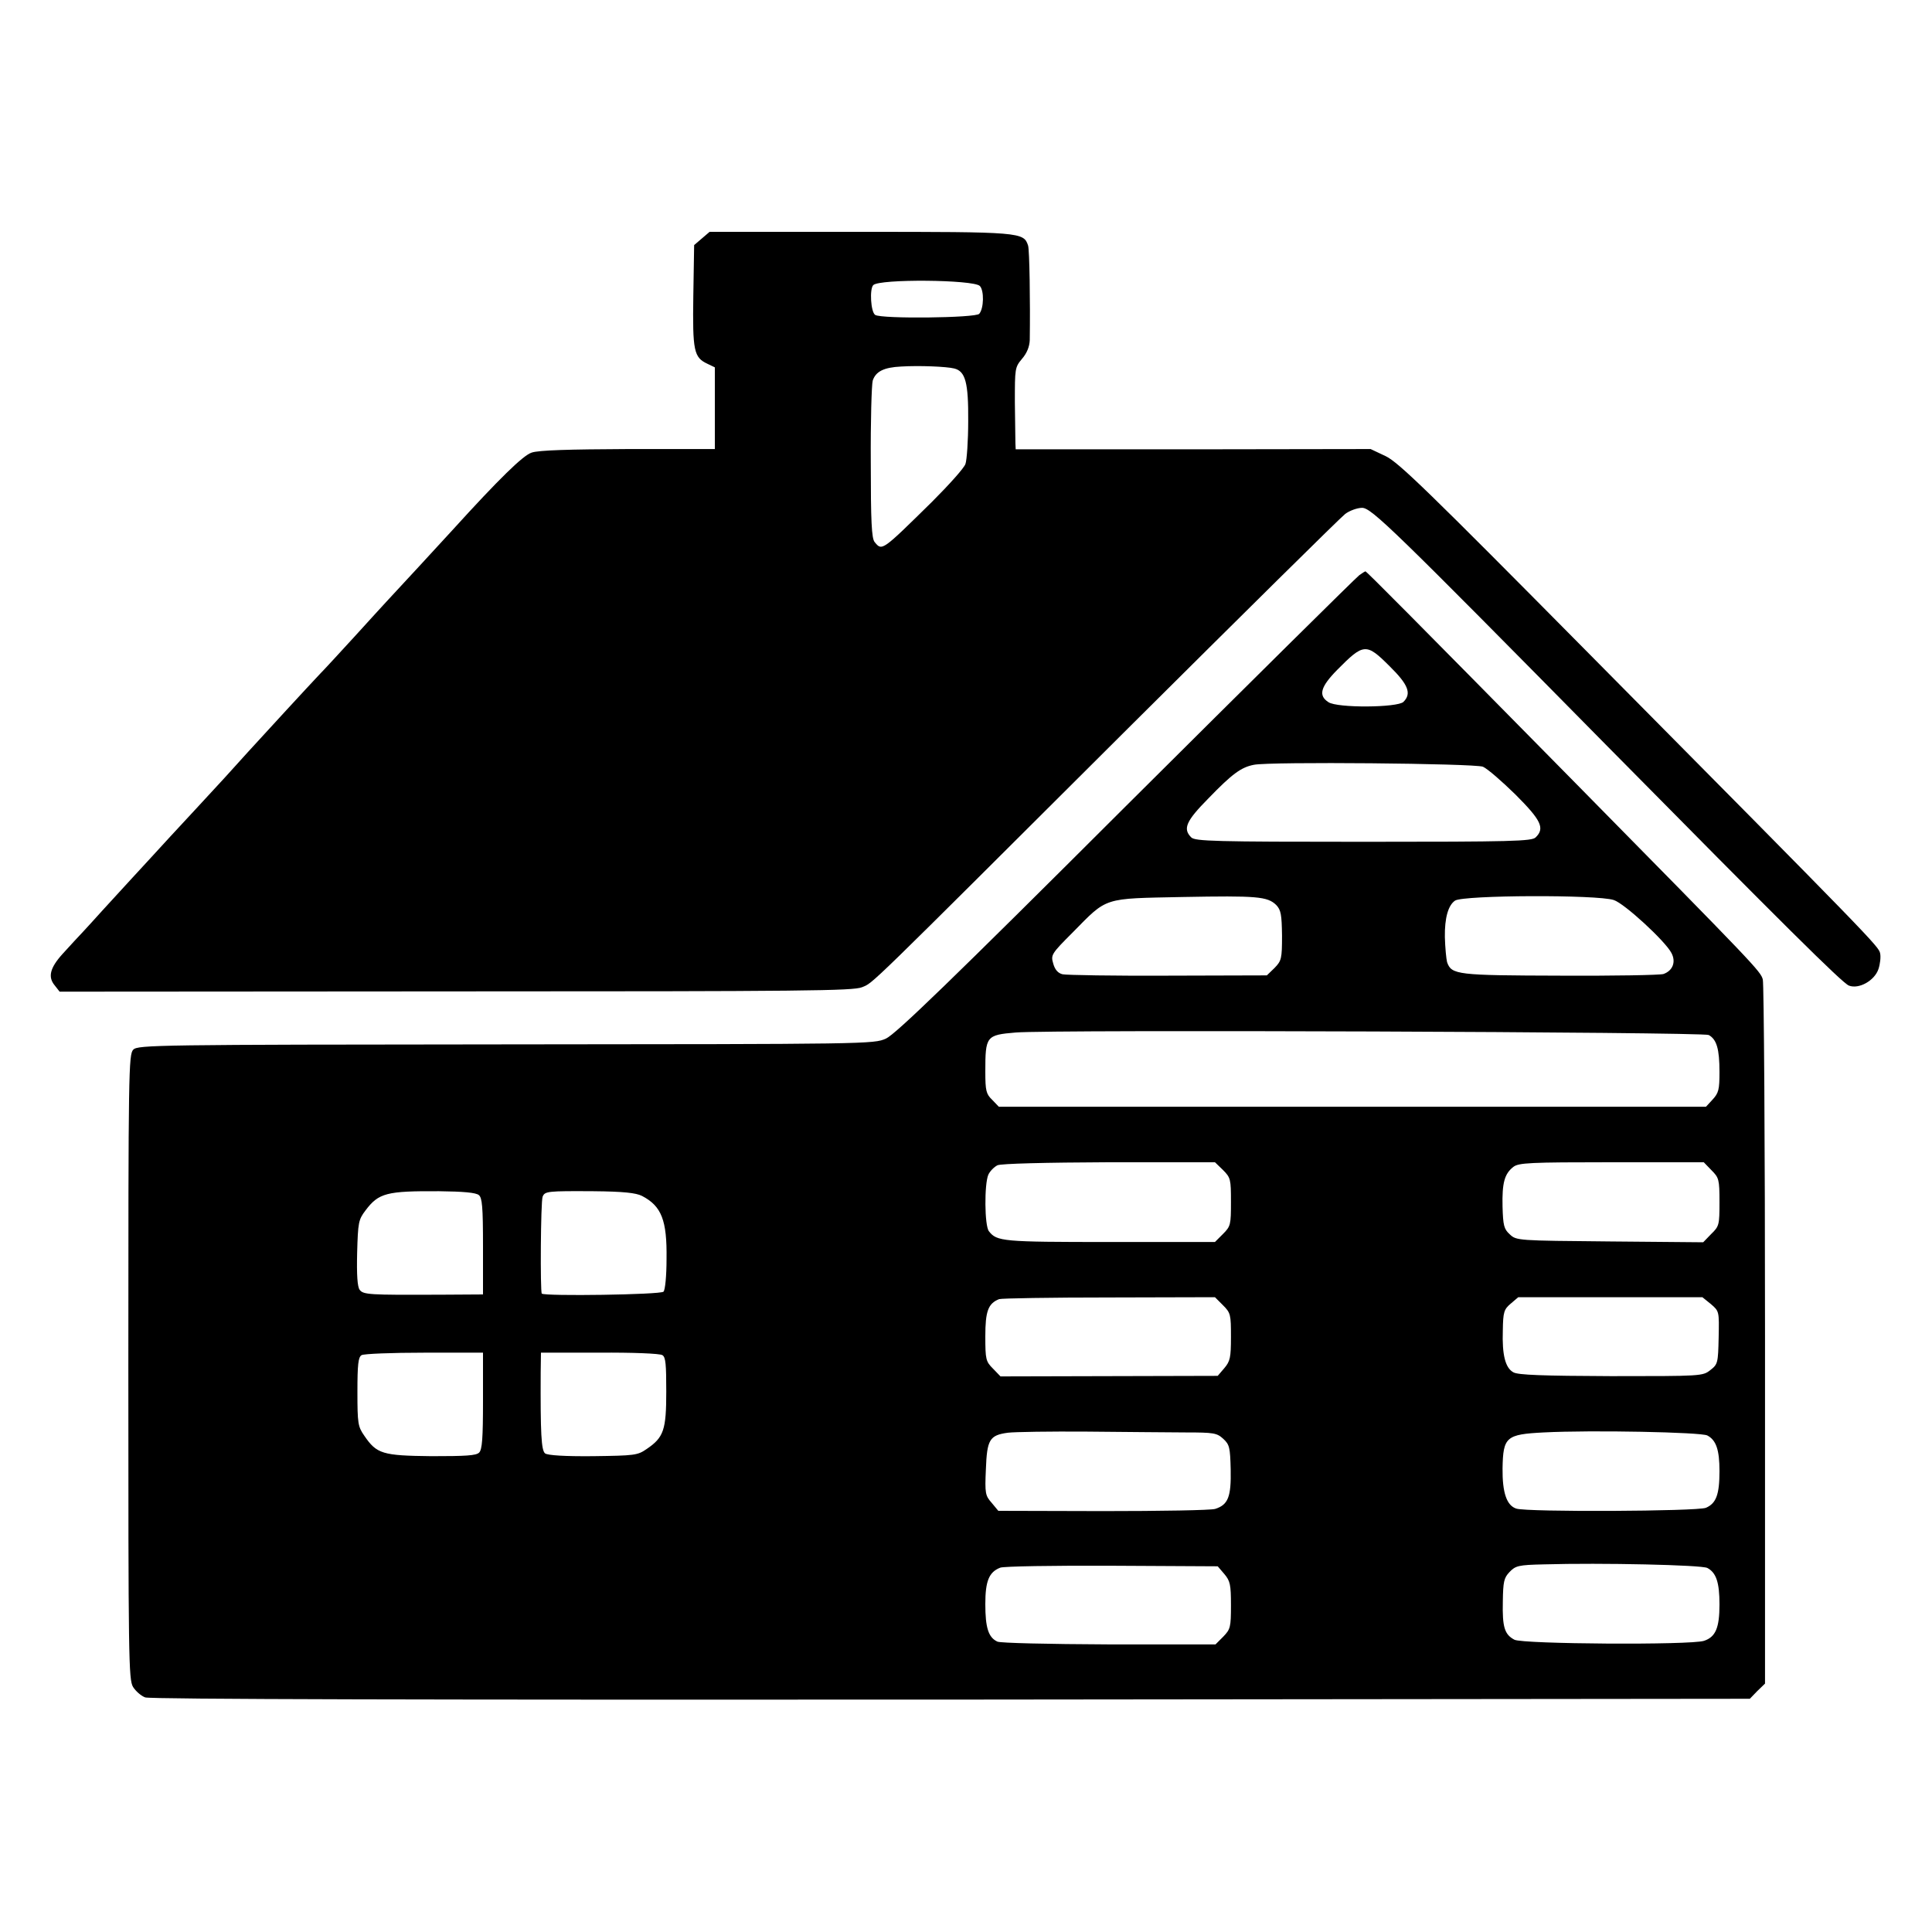
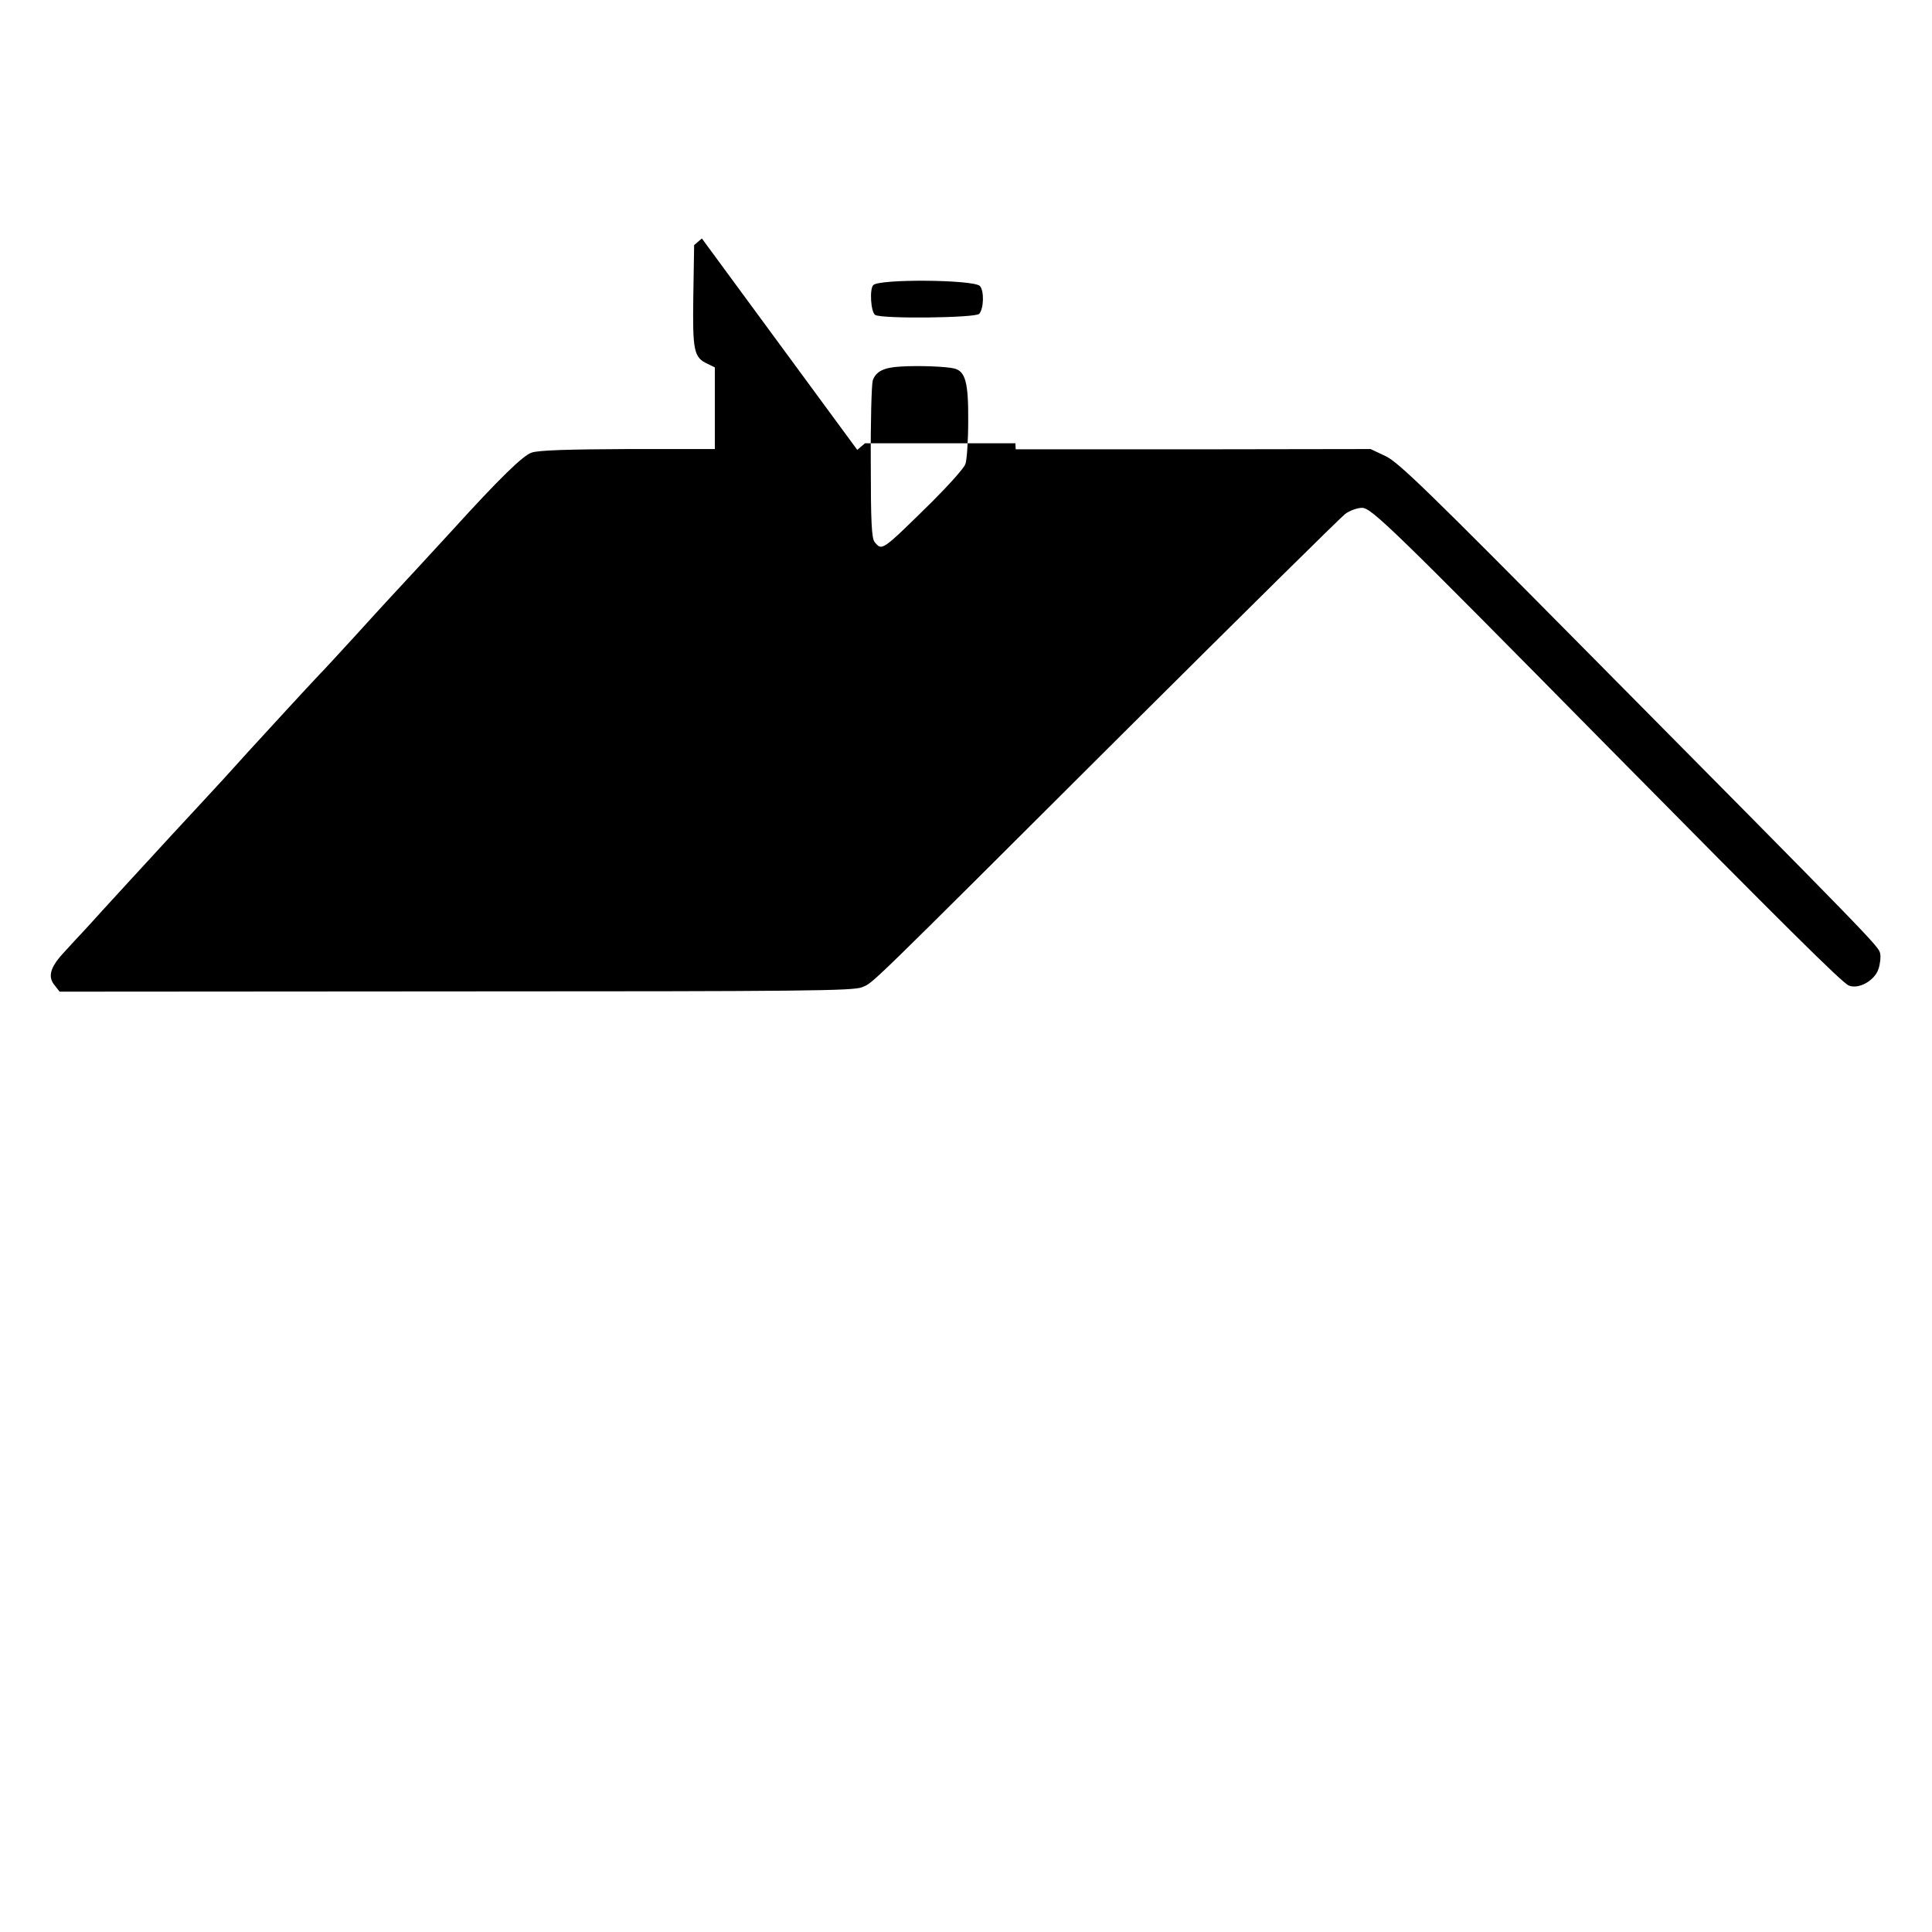
<svg xmlns="http://www.w3.org/2000/svg" version="1.0" width="700pt" height="700pt" viewBox="0 0 700 700" preserveAspectRatio="xMidYMid meet">
  <g transform="translate(0,700) scale(0.1,-0.1)" fill="#000000" stroke="none">
-     <path d="M2543 6136 l-28 -24 -3 -184 c-3 -200 2 -223 51 -246 l27 -13 0 -148 0 -148 -314 0 c-213 -1 -325 -4 -350 -13 -31 -10 -118 -95 -287 -281 -25 -28 -213 -231 -239 -259 -8 -9 -60 -65 -115 -126 -55 -60 -111 -121 -125 -135 -38 -40 -200 -216 -261 -283 -79 -88 -85 -94 -194 -212 -55 -59 -125 -135 -155 -168 -30 -33 -62 -67 -70 -76 -8 -9 -58 -63 -110 -120 -52 -58 -98 -107 -101 -110 -3 -3 -22 -24 -43 -47 -45 -50 -53 -83 -28 -113 l18 -23 1435 1 c1265 0 1439 2 1472 15 43 18 1 -22 963 937 417 415 771 765 788 778 16 12 44 22 61 22 34 0 112 -76 890 -865 629 -637 851 -858 874 -866 36 -14 93 18 107 60 6 18 9 44 6 57 -5 25 -23 44 -1067 1098 -571 577 -677 680 -724 703 l-55 26 -643 -1 -643 0 -1 22 c0 11 -1 78 -2 148 0 123 0 127 26 158 18 21 27 44 28 68 2 141 -1 325 -6 342 -16 49 -25 50 -609 50 l-545 0 -28 -24z m1007 -172 c16 -16 15 -81 -2 -101 -12 -15 -354 -19 -377 -4 -16 10 -21 94 -7 108 22 23 362 20 386 -3z m-93 -299 c41 -10 52 -51 51 -191 0 -71 -5 -141 -10 -155 -5 -15 -60 -76 -121 -137 -182 -179 -181 -179 -208 -146 -11 13 -14 75 -14 288 -1 149 3 283 7 297 11 33 40 48 103 51 65 4 164 0 192 -7z" />
-     <path d="M4925 4916 c-11 -8 -391 -384 -845 -836 -634 -633 -835 -827 -870 -843 -44 -20 -65 -20 -1377 -21 -1265 -1 -1333 -2 -1350 -19 -17 -17 -18 -77 -18 -1149 0 -1060 1 -1133 17 -1160 10 -16 30 -33 44 -38 16 -7 1047 -9 2920 -8 l2894 3 27 28 28 27 0 1263 c0 694 -4 1274 -8 1288 -8 30 -24 47 -682 715 -603 612 -754 764 -758 764 -1 0 -11 -6 -22 -14z m110 -330 c68 -67 80 -99 50 -129 -21 -21 -240 -23 -272 -1 -37 24 -29 55 32 117 96 97 105 98 190 13z m338 -364 c16 -7 68 -52 118 -101 93 -93 107 -122 73 -155 -14 -14 -84 -16 -624 -16 -540 0 -610 2 -624 16 -31 31 -19 59 62 141 87 90 119 113 165 122 58 12 799 5 830 -7z m-749 -501 c17 -18 20 -34 21 -111 0 -84 -2 -91 -27 -117 l-28 -27 -357 -1 c-197 -1 -369 2 -383 5 -17 4 -28 17 -34 39 -9 31 -7 35 70 112 128 130 108 123 399 129 270 5 307 2 339 -29z m1223 18 c38 -12 187 -149 209 -192 17 -32 5 -64 -29 -76 -12 -4 -180 -7 -374 -6 -373 1 -394 3 -410 49 -3 12 -7 53 -8 91 -1 69 12 115 37 132 32 20 515 22 575 2z m344 -489 c29 -16 39 -51 39 -134 0 -64 -3 -76 -25 -100 l-24 -26 -1281 0 -1281 0 -24 25 c-22 21 -25 33 -25 102 0 129 3 133 110 142 126 11 2489 2 2511 -9z m-1760 -489 c28 -28 29 -34 29 -116 0 -82 -1 -88 -29 -116 l-29 -29 -382 0 c-389 0 -408 2 -437 39 -16 20 -17 171 -2 205 6 13 21 28 33 34 13 6 172 10 405 11 l383 0 29 -28z m1770 -1 c27 -27 29 -33 29 -115 0 -83 -1 -88 -30 -116 l-29 -30 -338 3 c-335 3 -339 3 -363 26 -21 19 -24 32 -26 100 -2 86 7 119 39 144 19 15 59 17 356 17 l334 0 28 -29z m-4466 -90 c12 -10 15 -42 15 -186 l0 -174 -162 -1 c-250 -1 -272 0 -285 18 -8 11 -11 53 -9 134 3 110 5 120 30 153 48 64 77 71 267 70 88 -1 133 -5 144 -14z m591 -3 c71 -37 91 -88 89 -229 0 -61 -5 -112 -11 -118 -11 -11 -430 -17 -441 -7 -6 7 -4 333 3 351 8 20 17 21 184 20 109 -1 154 -6 176 -17z m2105 -396 c28 -28 29 -34 29 -115 0 -75 -3 -88 -24 -113 l-24 -28 -394 -1 -393 -1 -27 28 c-26 26 -28 33 -28 117 0 91 10 119 50 135 8 3 187 6 398 6 l384 1 29 -29z m1768 4 c30 -26 30 -26 28 -121 -2 -92 -3 -97 -30 -118 -28 -22 -31 -22 -360 -22 -246 1 -338 4 -354 14 -29 16 -41 63 -38 152 1 66 4 76 29 97 l27 23 334 0 333 0 31 -25z m-4449 -350 c0 -136 -3 -177 -14 -188 -11 -11 -49 -13 -173 -13 -177 2 -198 8 -243 74 -23 33 -25 44 -25 159 0 99 3 126 15 133 8 5 110 9 227 9 l213 0 0 -174z m650 165 c12 -7 14 -34 14 -132 0 -139 -9 -166 -71 -208 -33 -23 -44 -24 -194 -26 -103 -1 -164 3 -174 10 -14 11 -17 73 -16 293 l1 72 213 0 c116 1 219 -3 227 -9z m1896 -280 c102 0 113 -2 136 -23 23 -21 25 -32 27 -111 2 -99 -9 -128 -56 -143 -15 -5 -199 -8 -407 -8 l-379 1 -24 29 c-23 26 -25 34 -21 121 4 108 13 124 80 133 24 3 153 5 288 4 135 -1 295 -3 356 -3z m1890 -11 c32 -17 44 -52 44 -129 0 -85 -12 -117 -49 -133 -31 -13 -648 -16 -687 -3 -35 11 -51 58 -50 146 2 114 13 123 149 130 175 9 570 1 593 -11z m0 -480 c32 -17 44 -52 44 -132 0 -85 -14 -118 -56 -132 -49 -16 -657 -12 -687 4 -36 19 -44 46 -42 138 1 72 4 86 24 107 22 23 32 26 125 28 209 6 571 -2 592 -13z m-1750 -22 c21 -25 24 -38 24 -113 0 -80 -2 -87 -28 -114 l-28 -28 -385 0 c-227 1 -393 5 -405 10 -33 15 -44 51 -44 136 0 83 13 116 54 132 11 5 194 8 404 7 l384 -2 24 -28z" />
+     <path d="M2543 6136 l-28 -24 -3 -184 c-3 -200 2 -223 51 -246 l27 -13 0 -148 0 -148 -314 0 c-213 -1 -325 -4 -350 -13 -31 -10 -118 -95 -287 -281 -25 -28 -213 -231 -239 -259 -8 -9 -60 -65 -115 -126 -55 -60 -111 -121 -125 -135 -38 -40 -200 -216 -261 -283 -79 -88 -85 -94 -194 -212 -55 -59 -125 -135 -155 -168 -30 -33 -62 -67 -70 -76 -8 -9 -58 -63 -110 -120 -52 -58 -98 -107 -101 -110 -3 -3 -22 -24 -43 -47 -45 -50 -53 -83 -28 -113 l18 -23 1435 1 c1265 0 1439 2 1472 15 43 18 1 -22 963 937 417 415 771 765 788 778 16 12 44 22 61 22 34 0 112 -76 890 -865 629 -637 851 -858 874 -866 36 -14 93 18 107 60 6 18 9 44 6 57 -5 25 -23 44 -1067 1098 -571 577 -677 680 -724 703 l-55 26 -643 -1 -643 0 -1 22 l-545 0 -28 -24z m1007 -172 c16 -16 15 -81 -2 -101 -12 -15 -354 -19 -377 -4 -16 10 -21 94 -7 108 22 23 362 20 386 -3z m-93 -299 c41 -10 52 -51 51 -191 0 -71 -5 -141 -10 -155 -5 -15 -60 -76 -121 -137 -182 -179 -181 -179 -208 -146 -11 13 -14 75 -14 288 -1 149 3 283 7 297 11 33 40 48 103 51 65 4 164 0 192 -7z" />
  </g>
</svg>